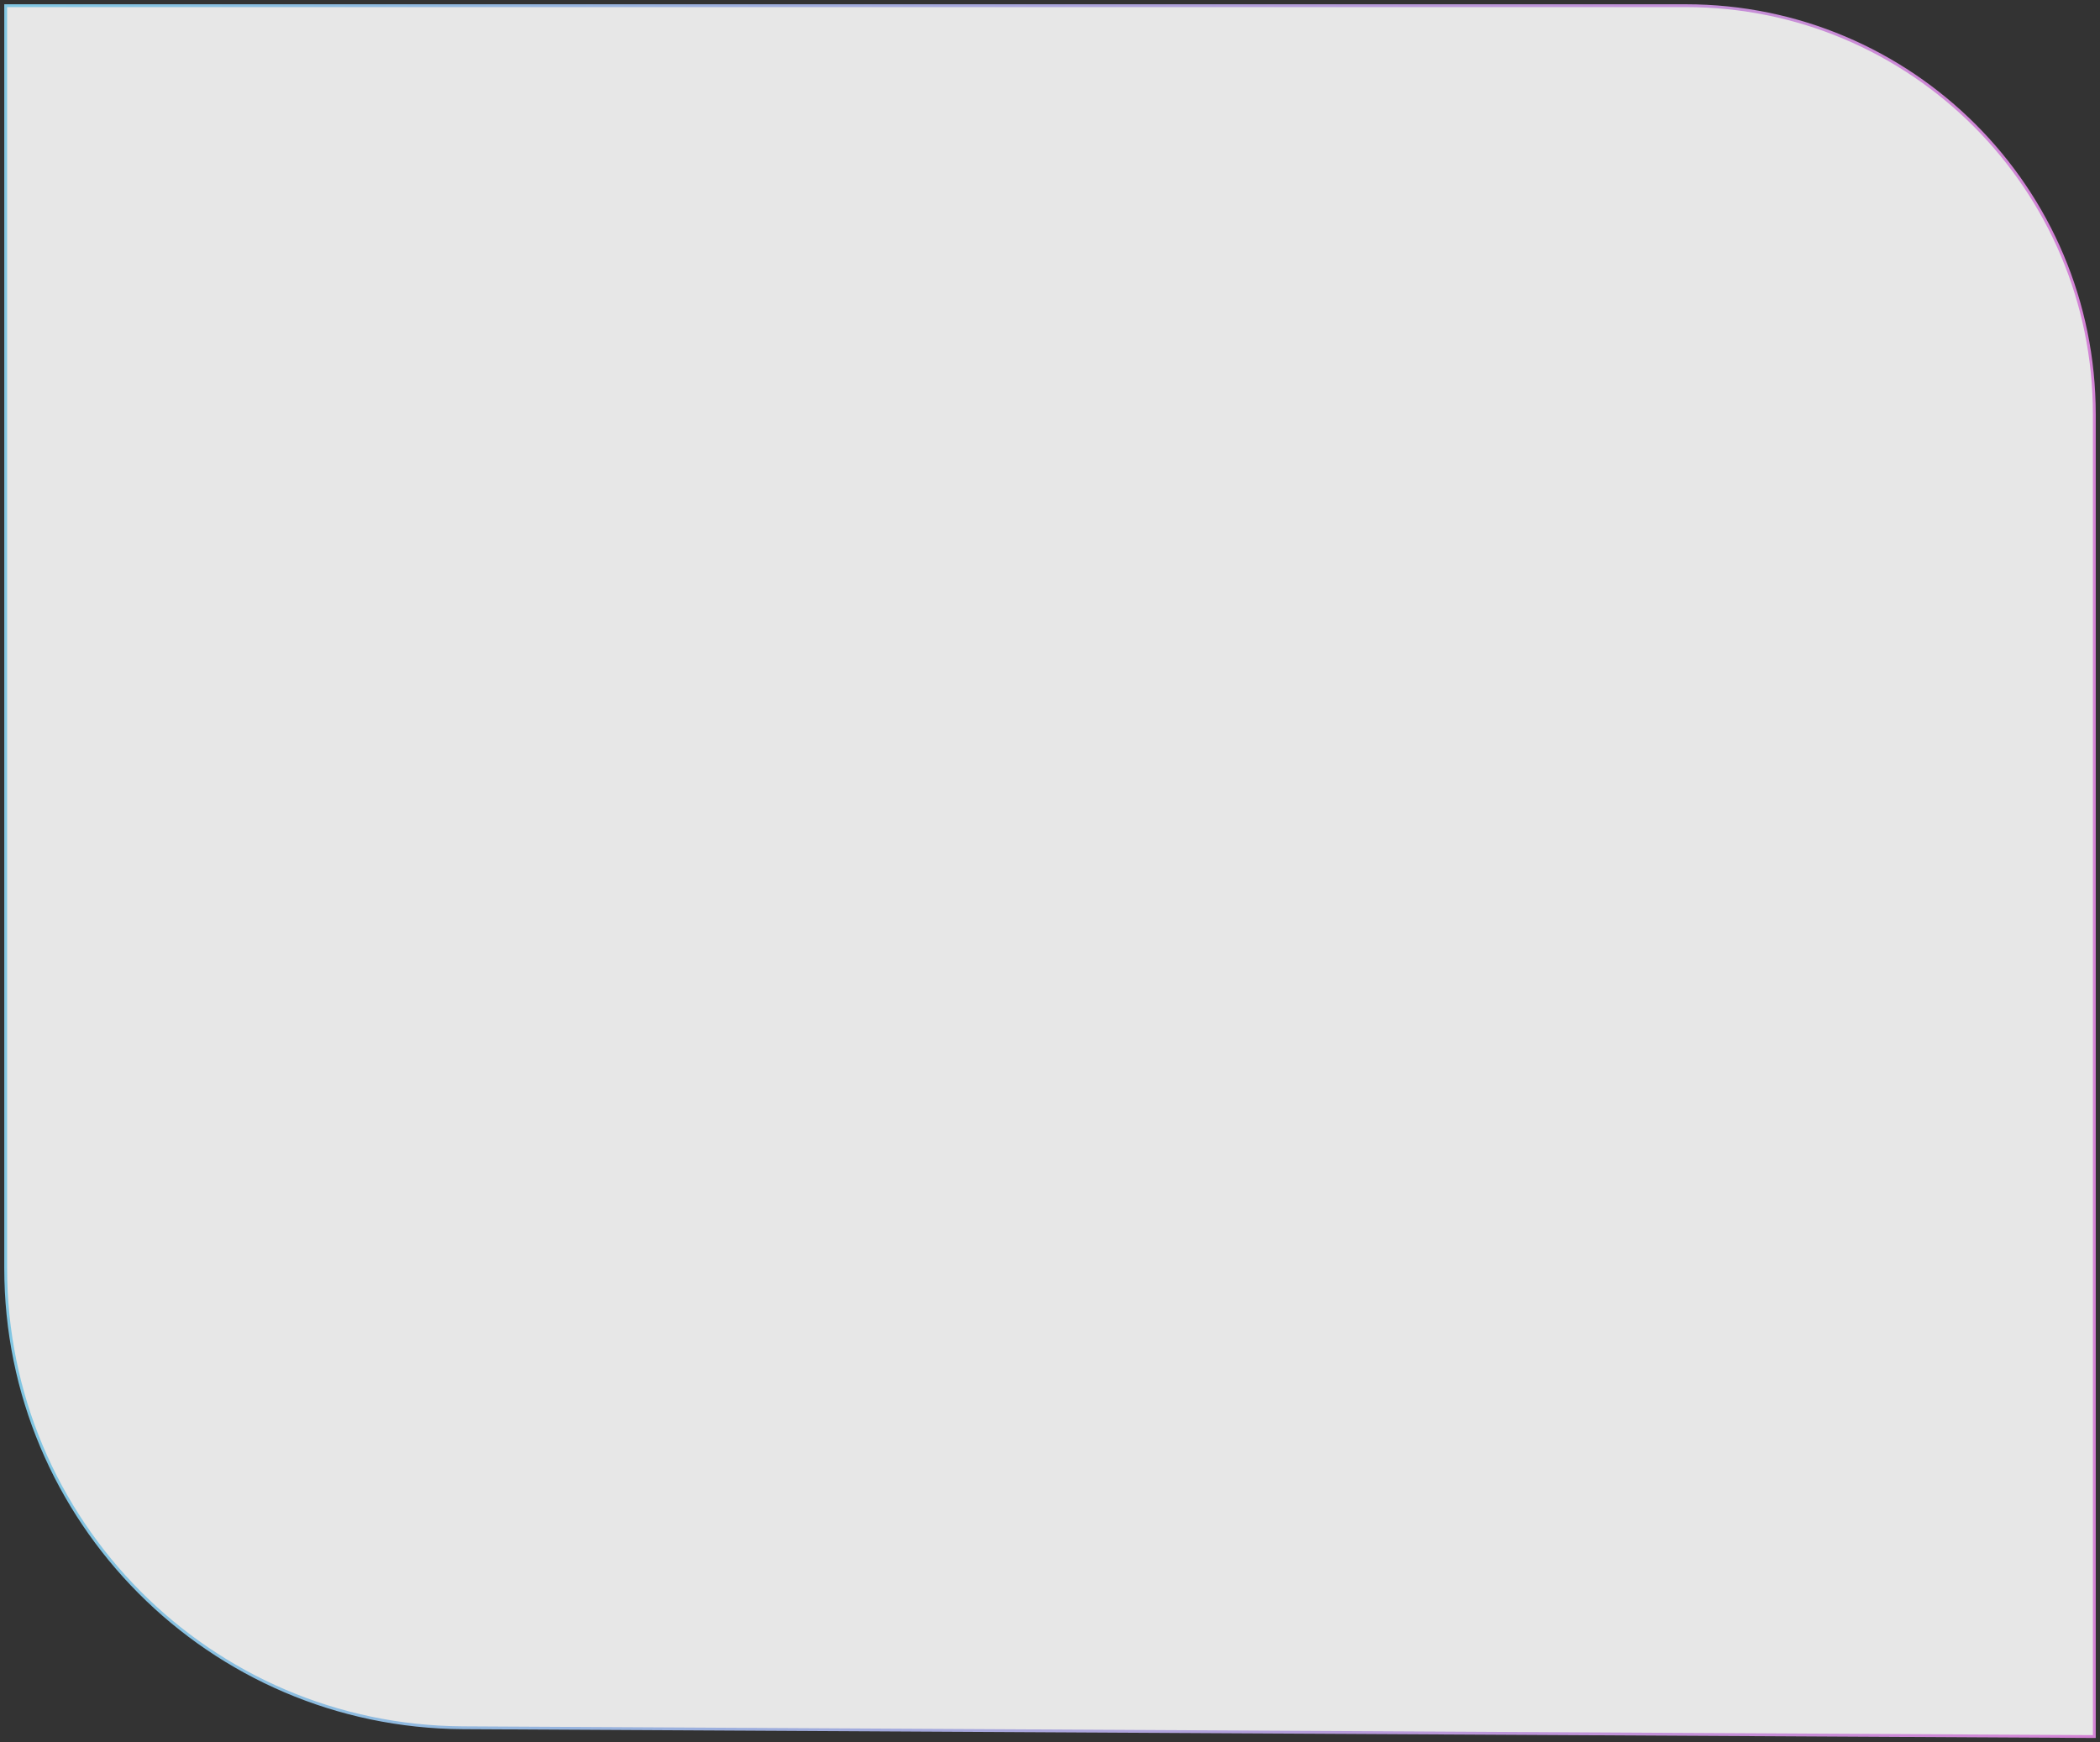
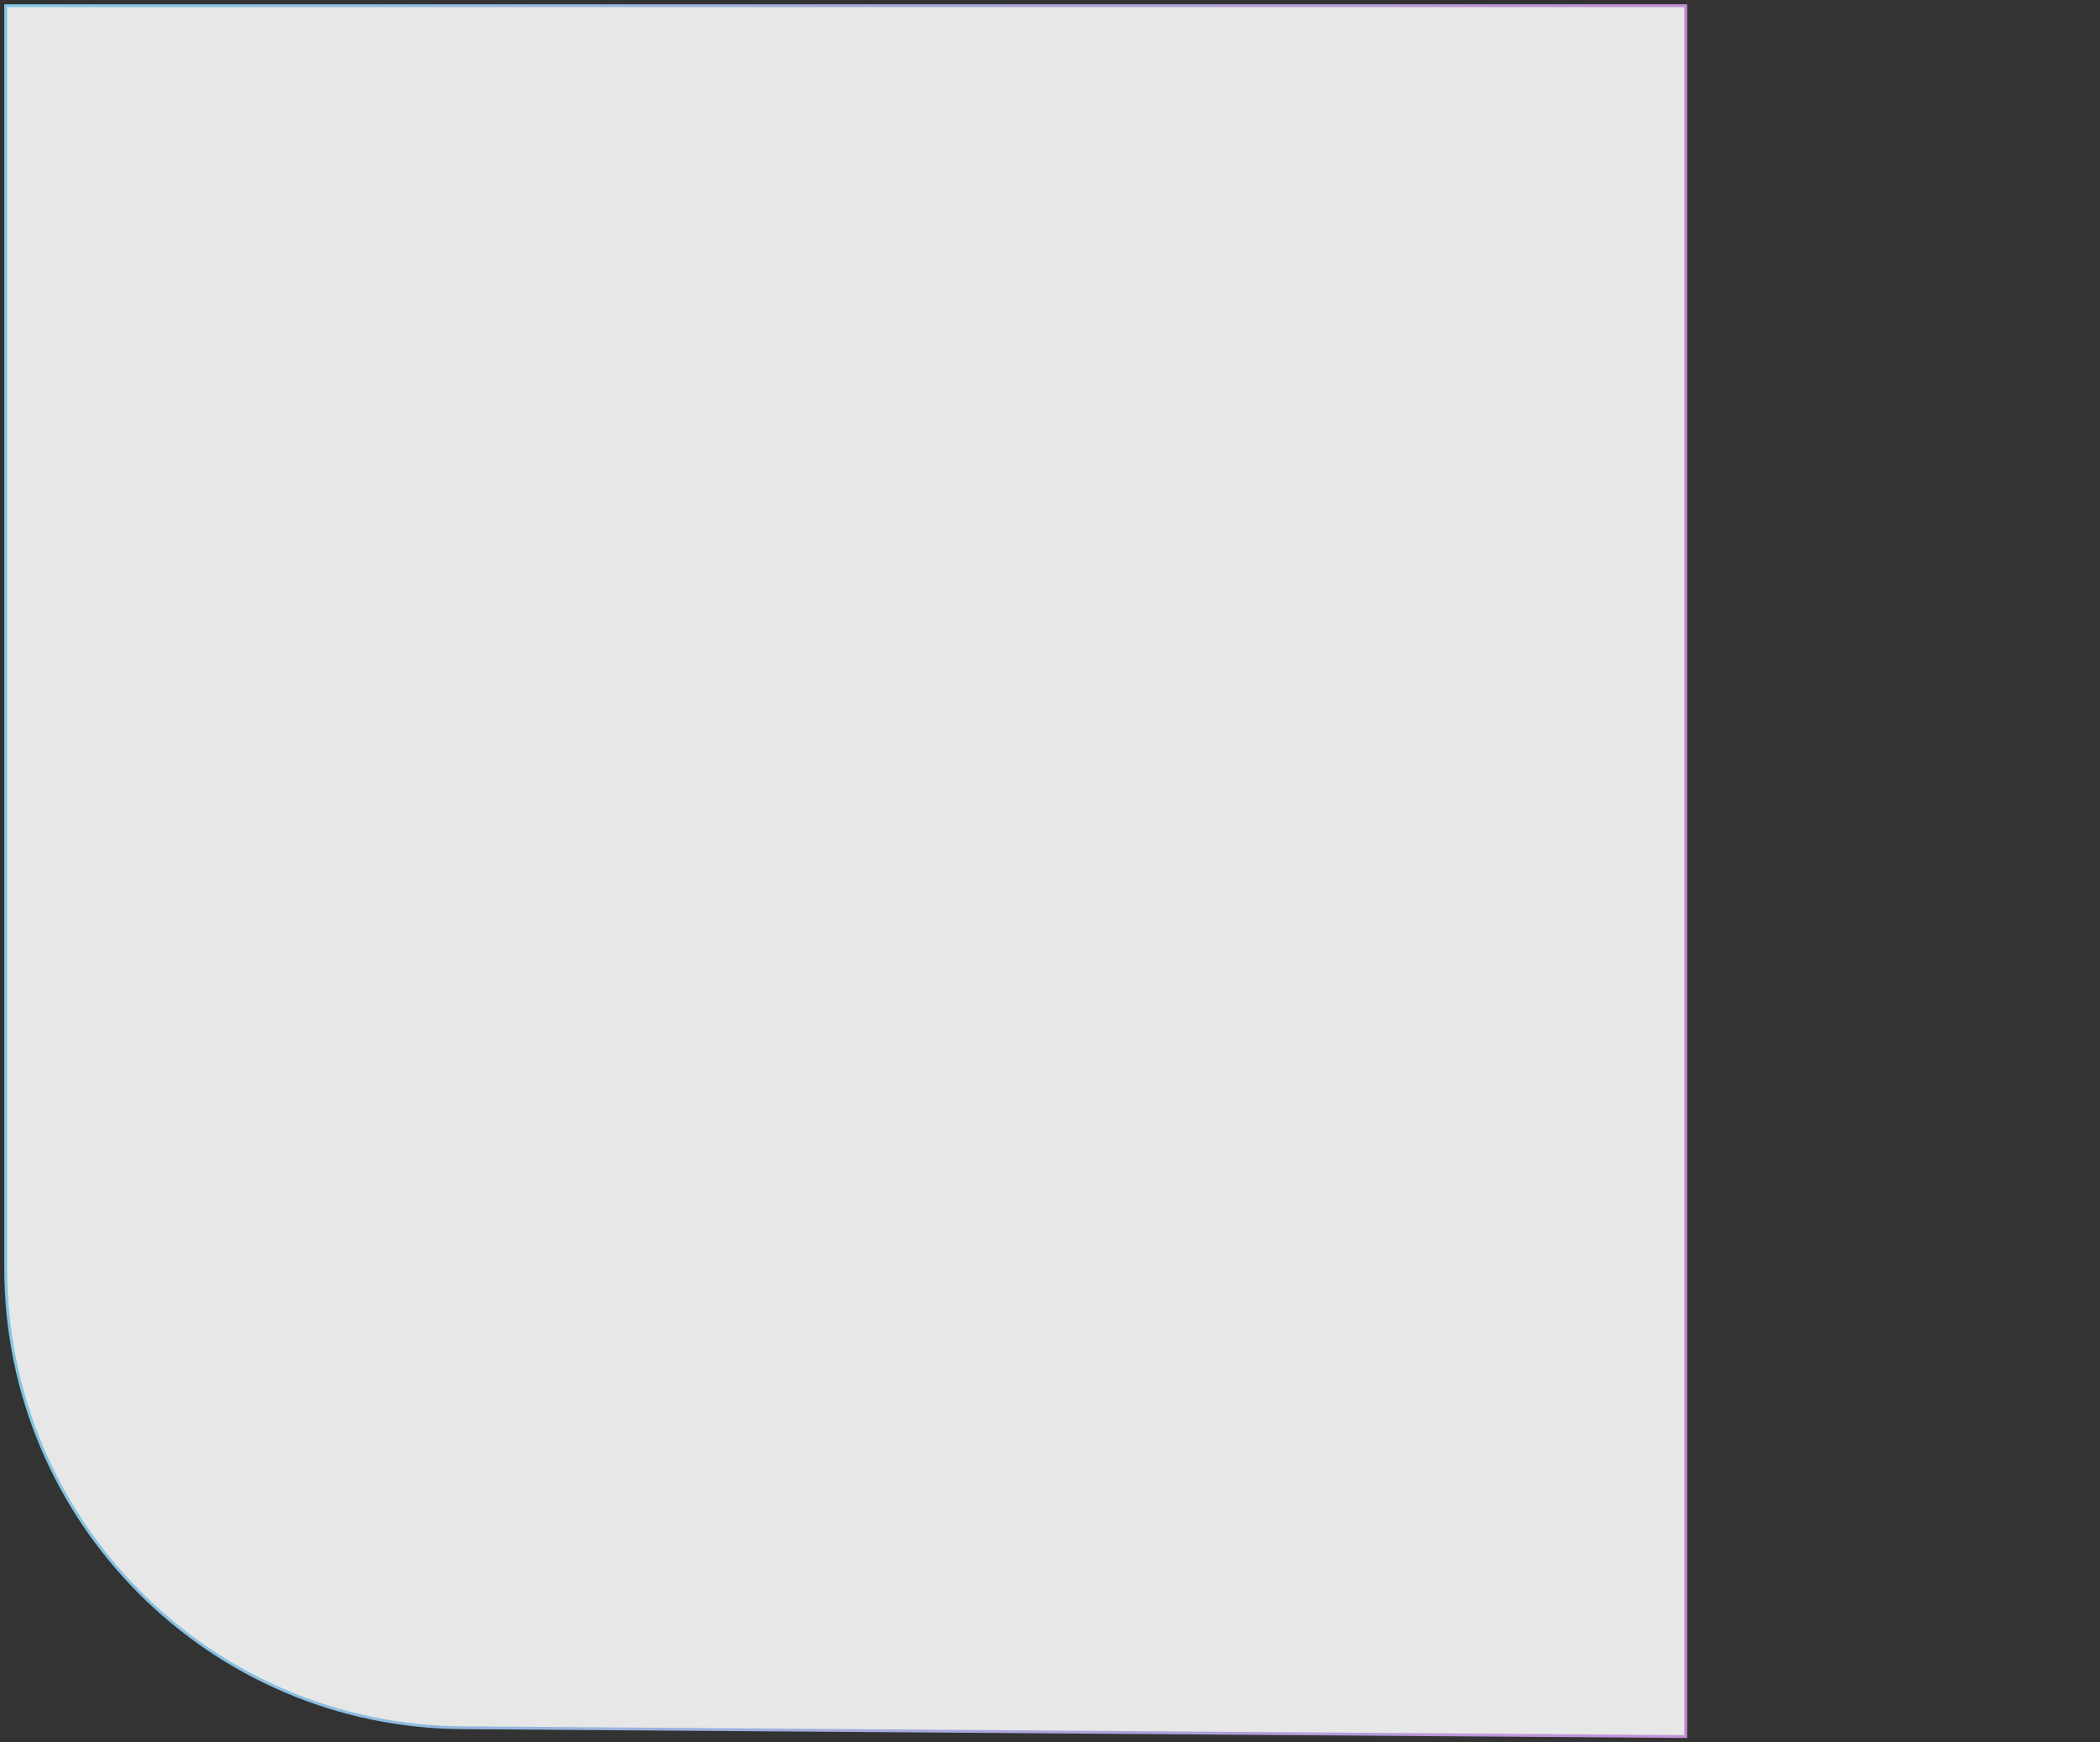
<svg xmlns="http://www.w3.org/2000/svg" width="1480" height="1228" viewBox="0 0 1480 1228" fill="none">
  <rect x="0" y="0" width="1480" height="1228" fill="#333333" stroke="none" />
-   <path d="M4 4H1188C1347.06 4 1476 132.942 1476 292V1223.98L326.248 1217.76C147.994 1216.8 4 1072.02 4 893.768V4Z" fill="white" fill-opacity="0.88" stroke="url(#paint0_linear_211_196)" stroke-width="2" />
+   <path d="M4 4H1188V1223.98L326.248 1217.76C147.994 1216.8 4 1072.02 4 893.768V4Z" fill="white" fill-opacity="0.88" stroke="url(#paint0_linear_211_196)" stroke-width="2" />
  <defs>
    <linearGradient id="paint0_linear_211_196" x1="14.313" y1="507.217" x2="1628.86" y2="507.217" gradientUnits="userSpaceOnUse">
      <stop stop-color="#81C6E2" />
      <stop offset="1" stop-color="#DC7CD4" />
    </linearGradient>
  </defs>
</svg>